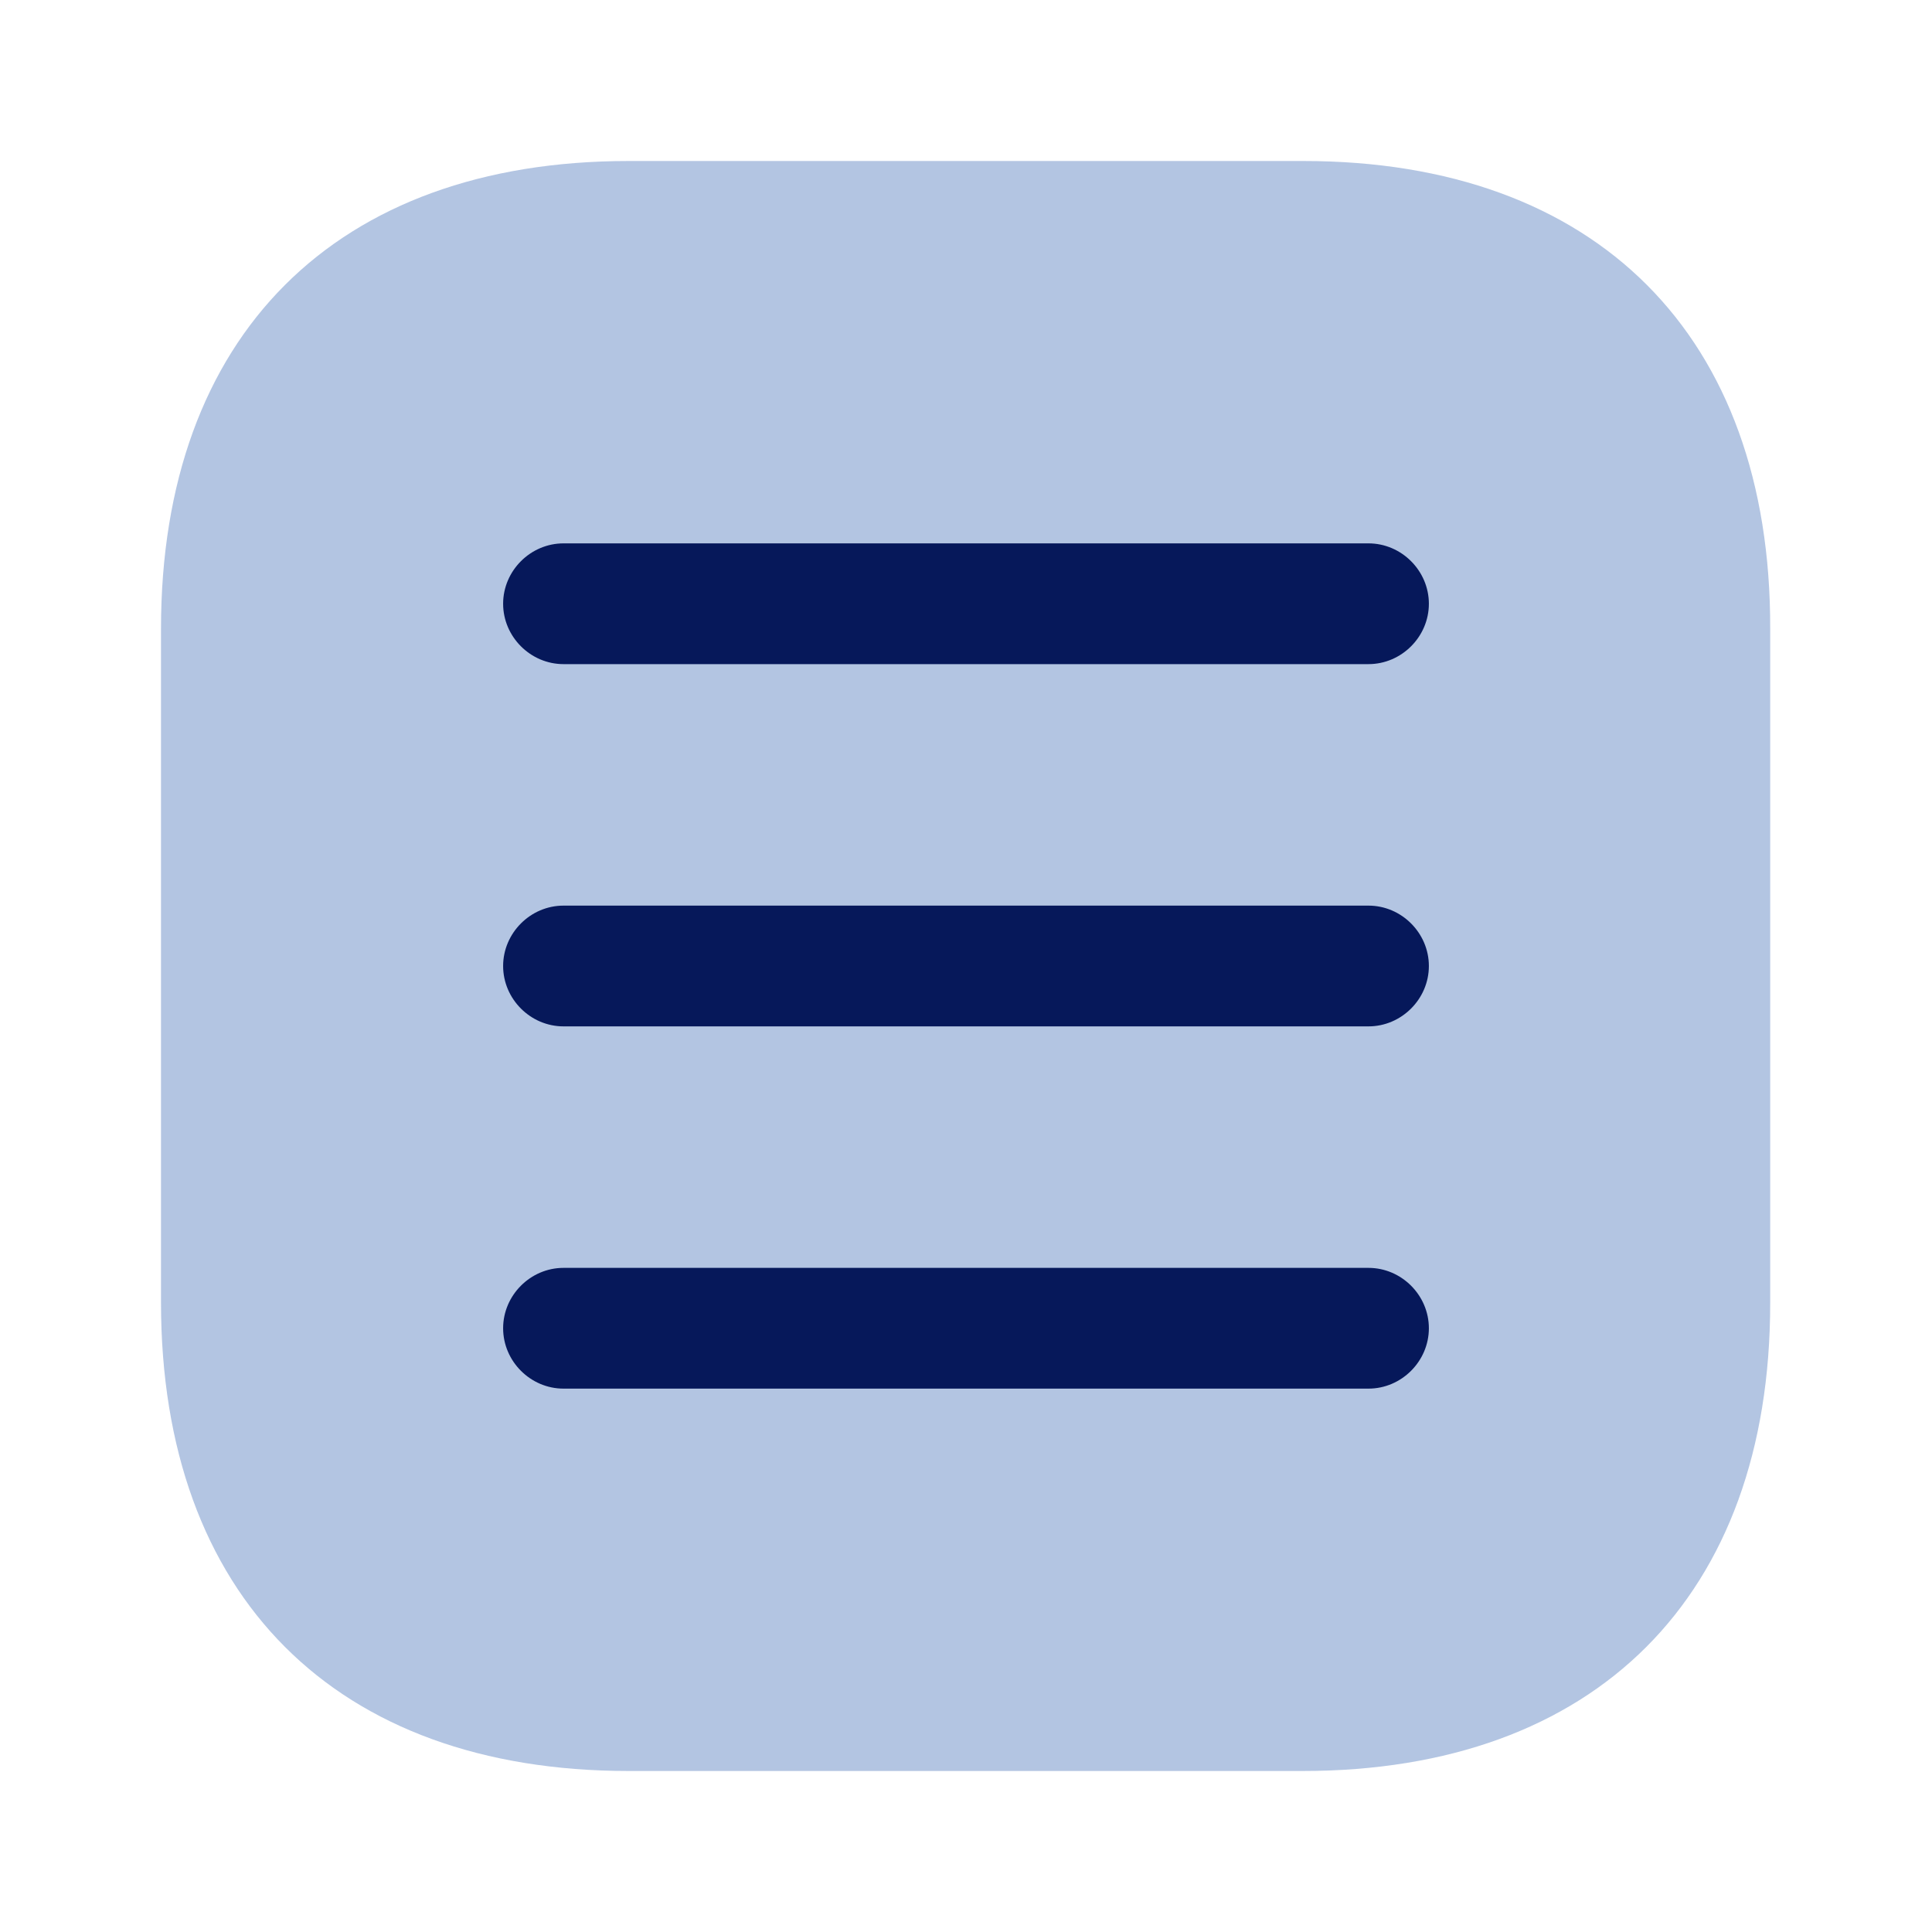
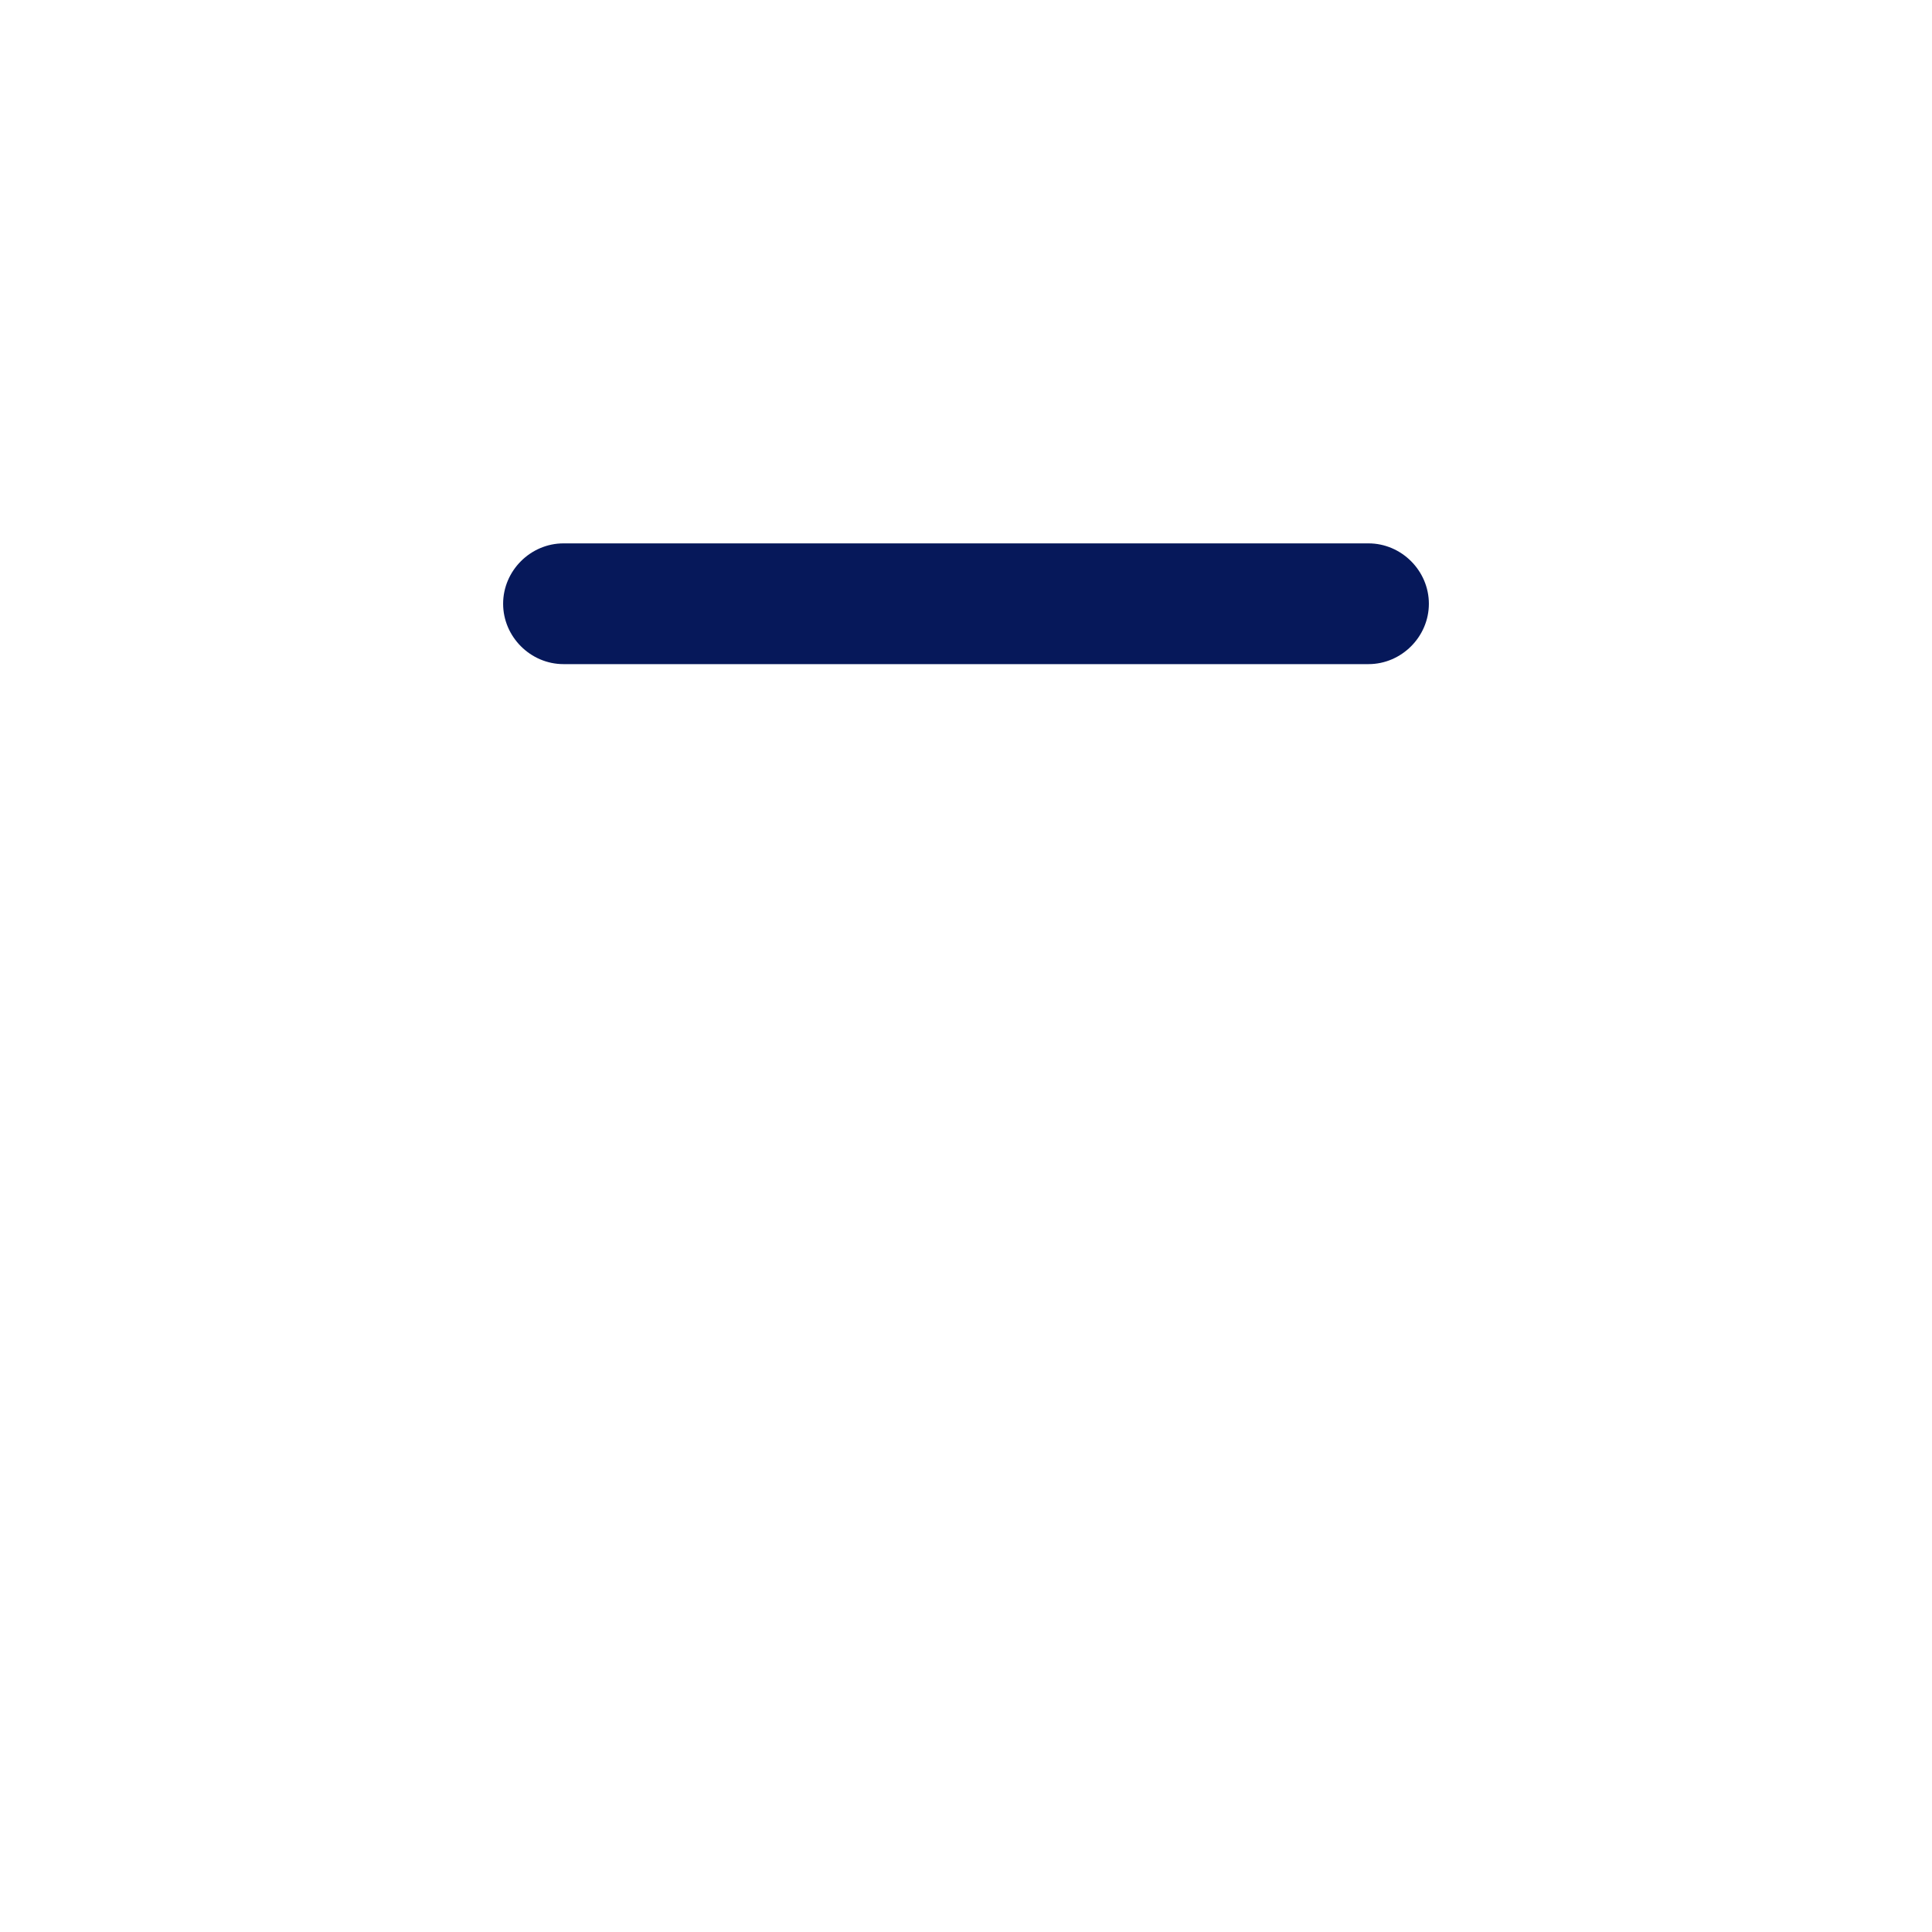
<svg xmlns="http://www.w3.org/2000/svg" width="36" height="36" viewBox="0 0 36 36" fill="none">
-   <path opacity="0.4" d="M24.285 3H11.715C6.255 3 3 6.255 3 11.715V24.27C3 29.745 6.255 33 11.715 33H24.27C29.73 33 32.985 29.745 32.985 24.285V11.715C33 6.255 29.745 3 24.285 3Z" fill="#4170B8" />
  <path d="M25.5 12.375H10.5C9.885 12.375 9.375 11.865 9.375 11.25C9.375 10.635 9.885 10.125 10.5 10.125H25.5C26.115 10.125 26.625 10.635 26.625 11.25C26.625 11.865 26.115 12.375 25.5 12.375Z" fill="#06185A" />
-   <path d="M25.5 19.125H10.5C9.885 19.125 9.375 18.615 9.375 18C9.375 17.385 9.885 16.875 10.5 16.875H25.5C26.115 16.875 26.625 17.385 26.625 18C26.625 18.615 26.115 19.125 25.5 19.125Z" fill="#06185A" />
-   <path d="M25.5 25.875H10.5C9.885 25.875 9.375 25.365 9.375 24.75C9.375 24.135 9.885 23.625 10.5 23.625H25.5C26.115 23.625 26.625 24.135 26.625 24.75C26.625 25.365 26.115 25.875 25.5 25.875Z" fill="#06185A" />
</svg>